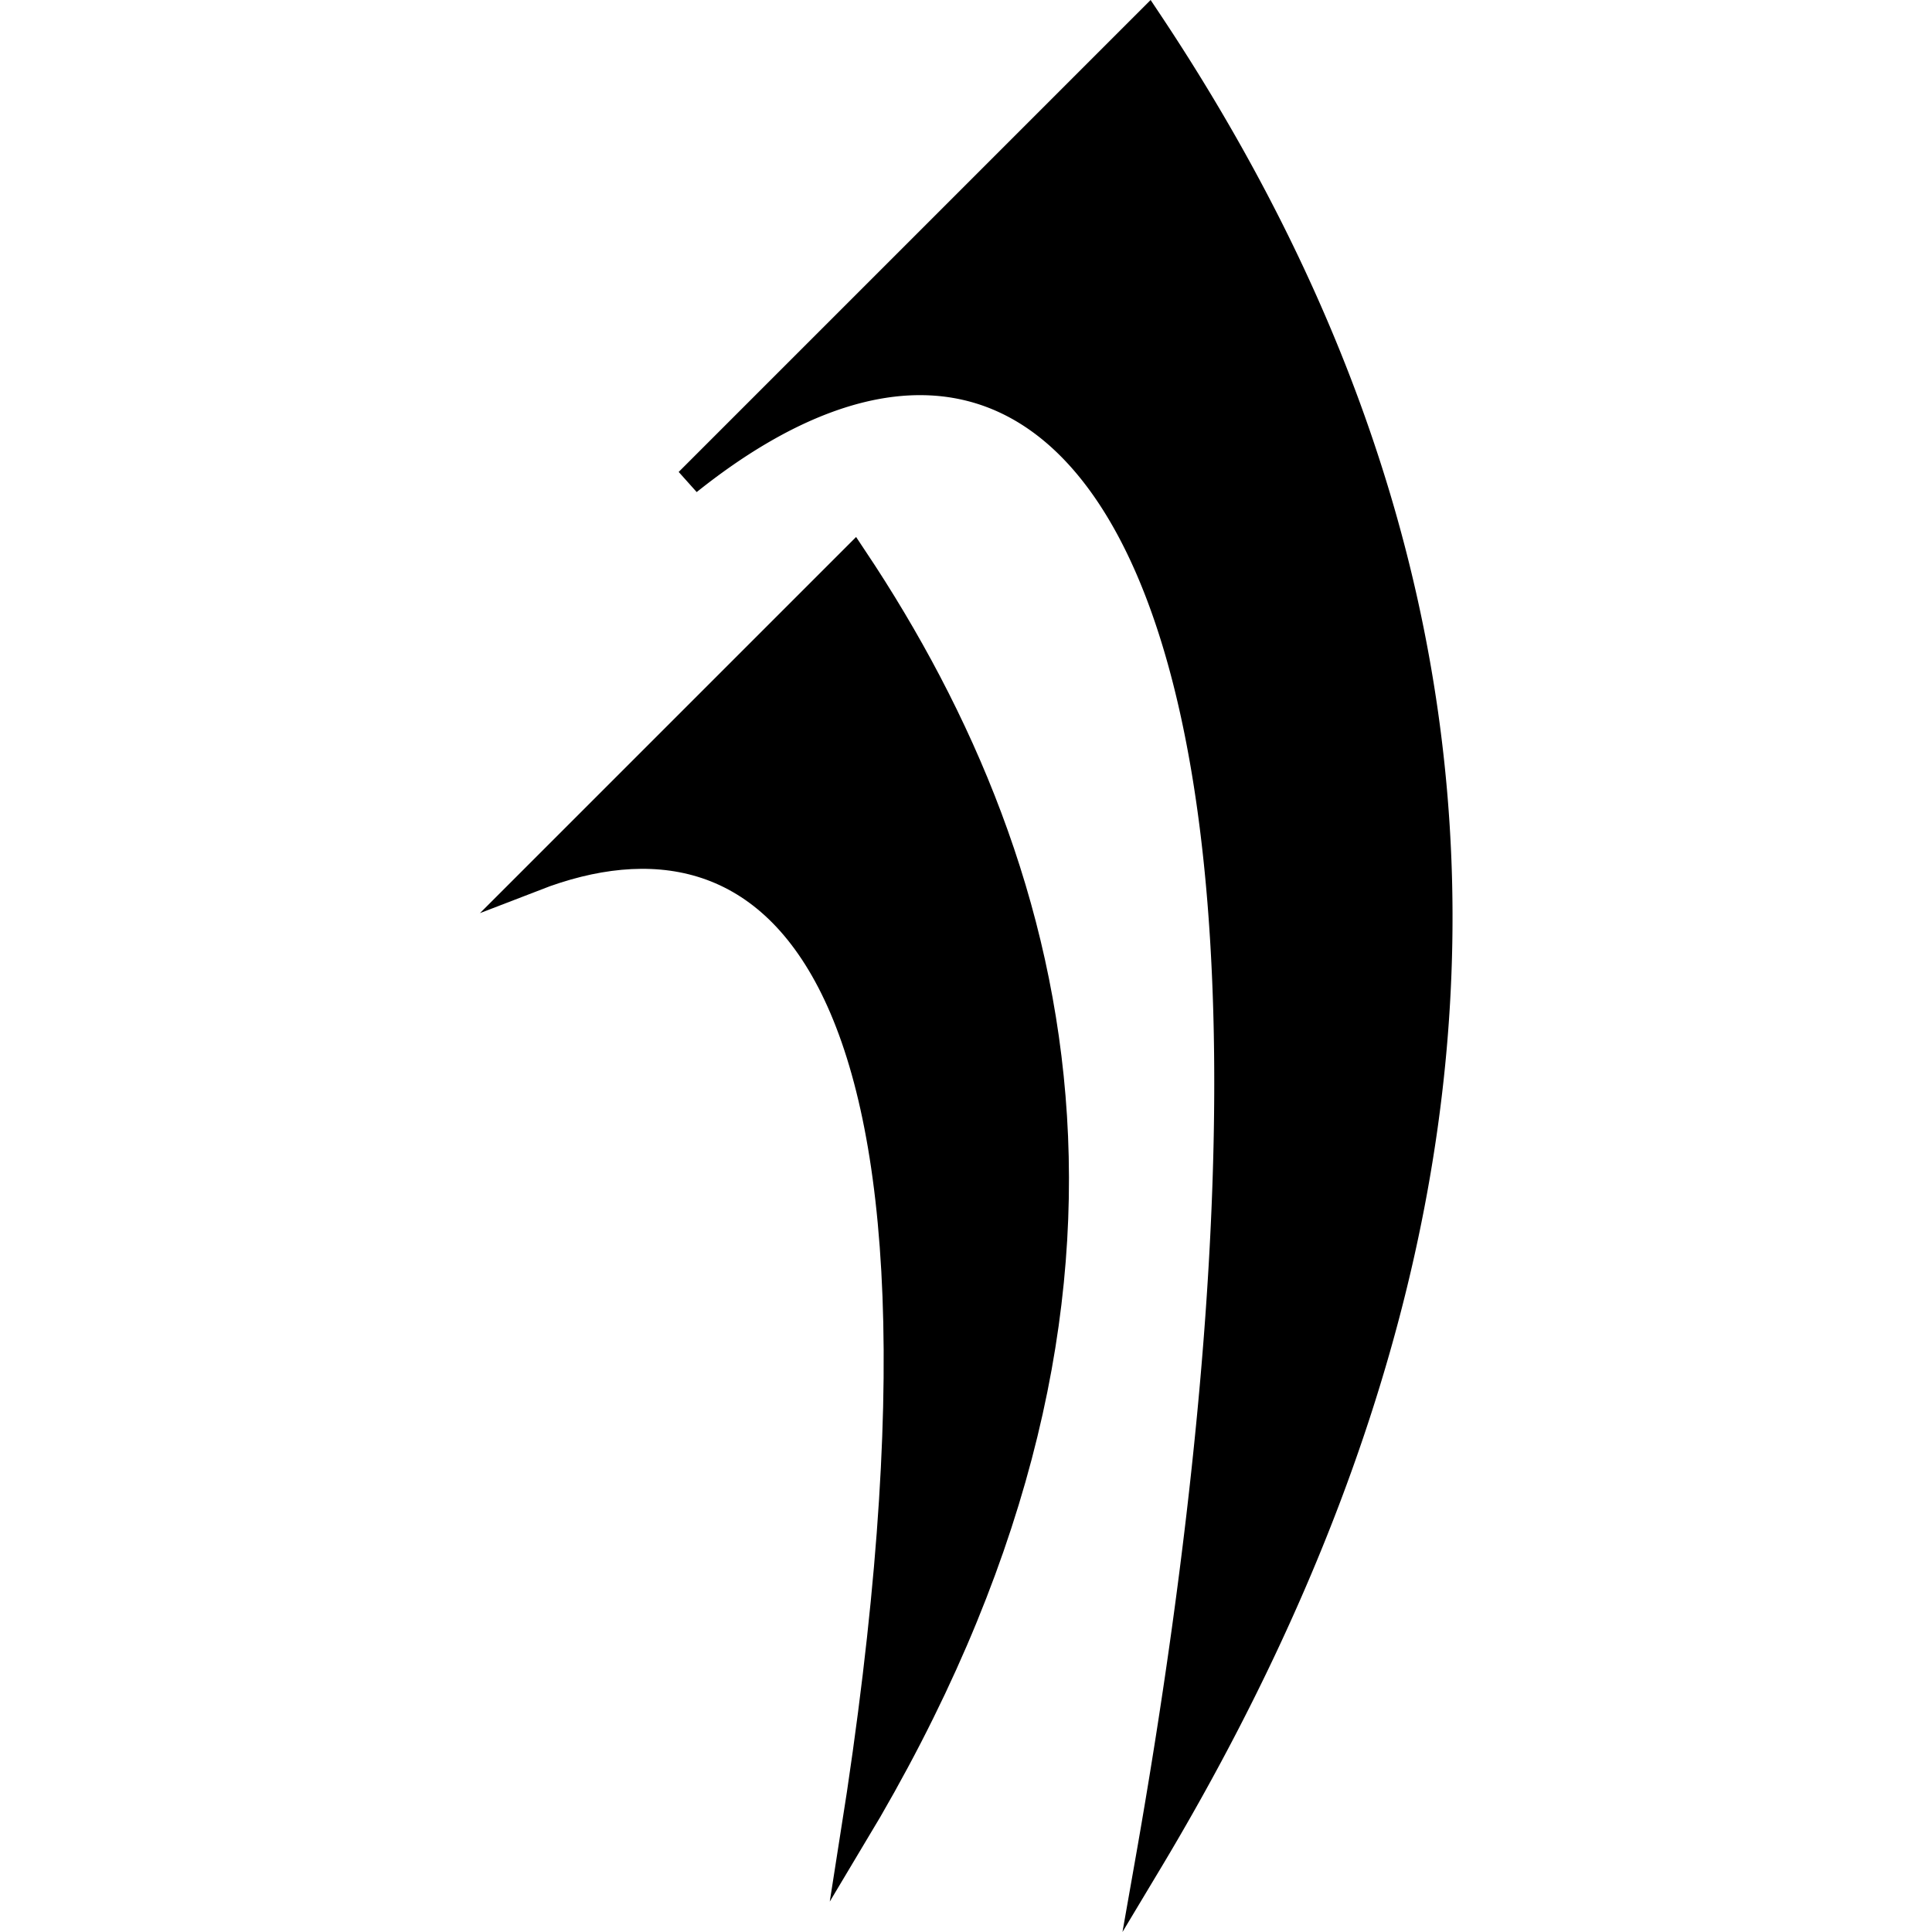
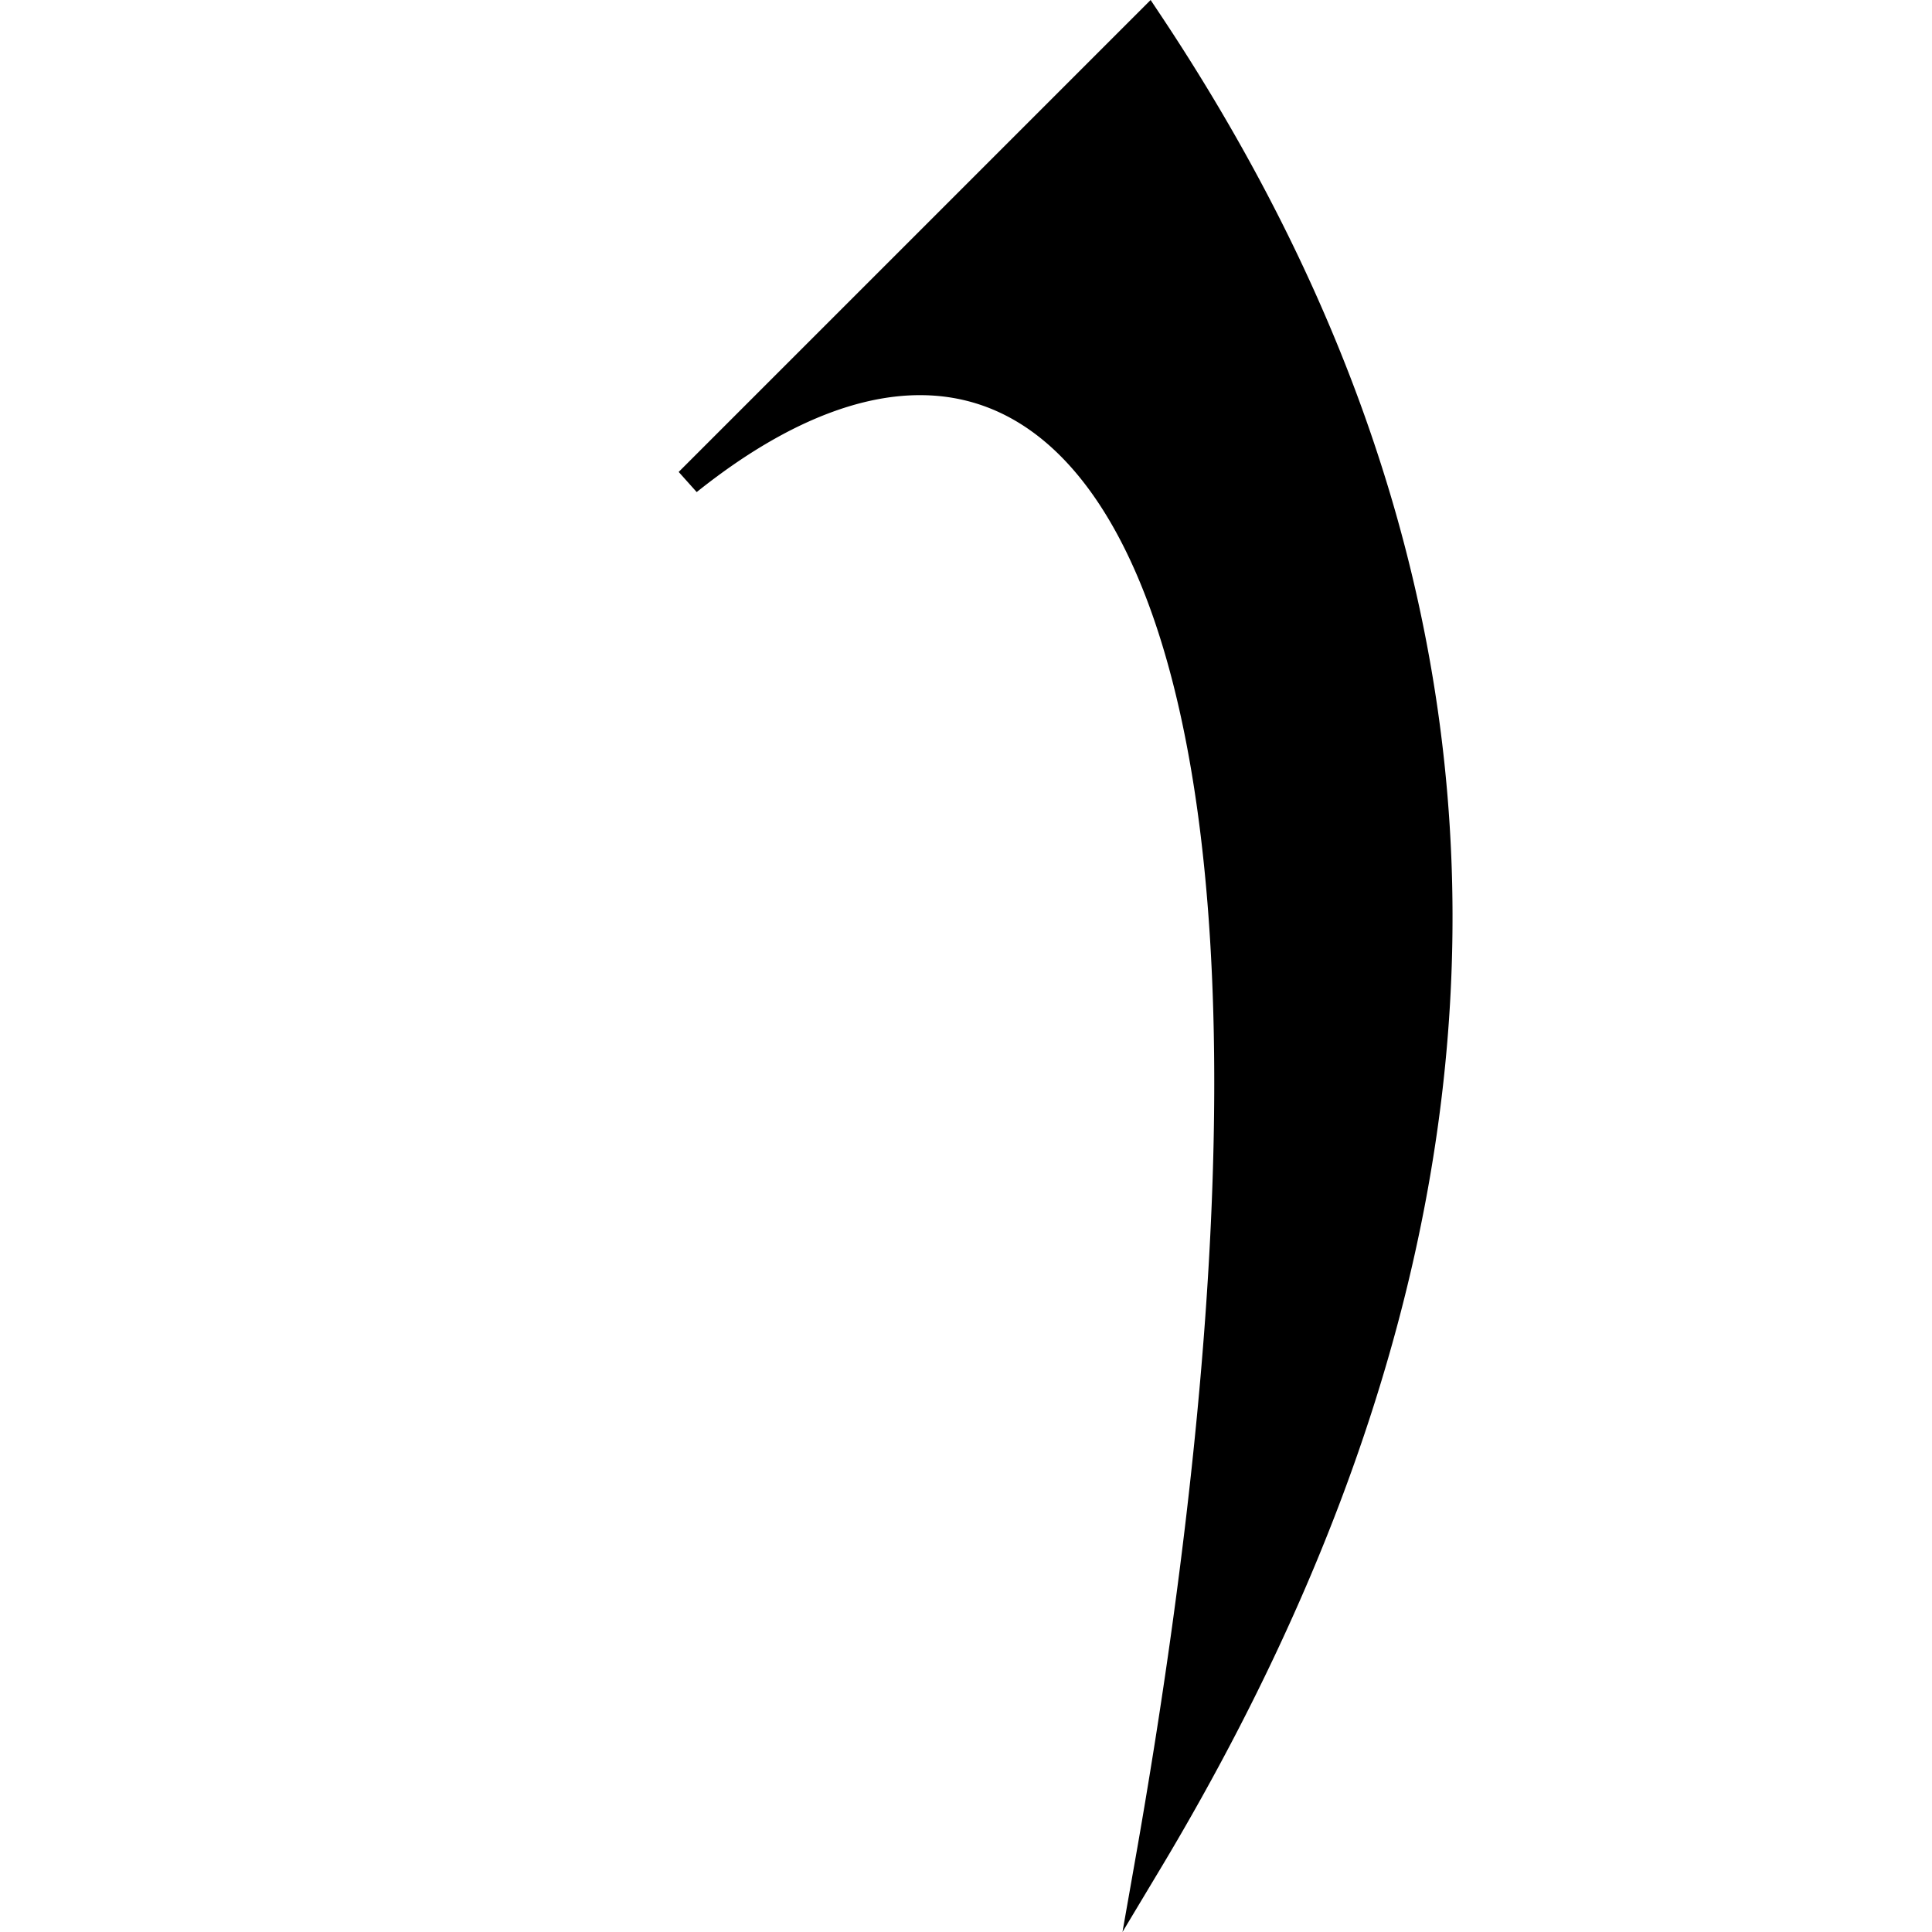
<svg xmlns="http://www.w3.org/2000/svg" width="2048" height="2048" viewBox="0 0 2048 2048">
  <g stroke="#000" stroke-miterlimit="10">
    <path d="M729.57 510.415a3850676.18 3850676.18 0 00487.901-487.9c325.277 487.9 487.9 1138.424 0 1951.6 243.95-1382.402-81.297-1788.948-487.9-1463.7z" stroke-width="28.687" />
-     <path d="M566.947 930.067l338.329-338.329c225.562 338.33 338.329 789.453 0 1353.344 149.571-946.77-94.379-1109.422-338.329-1015.015z" stroke-width="28.687" />
  </g>
</svg>